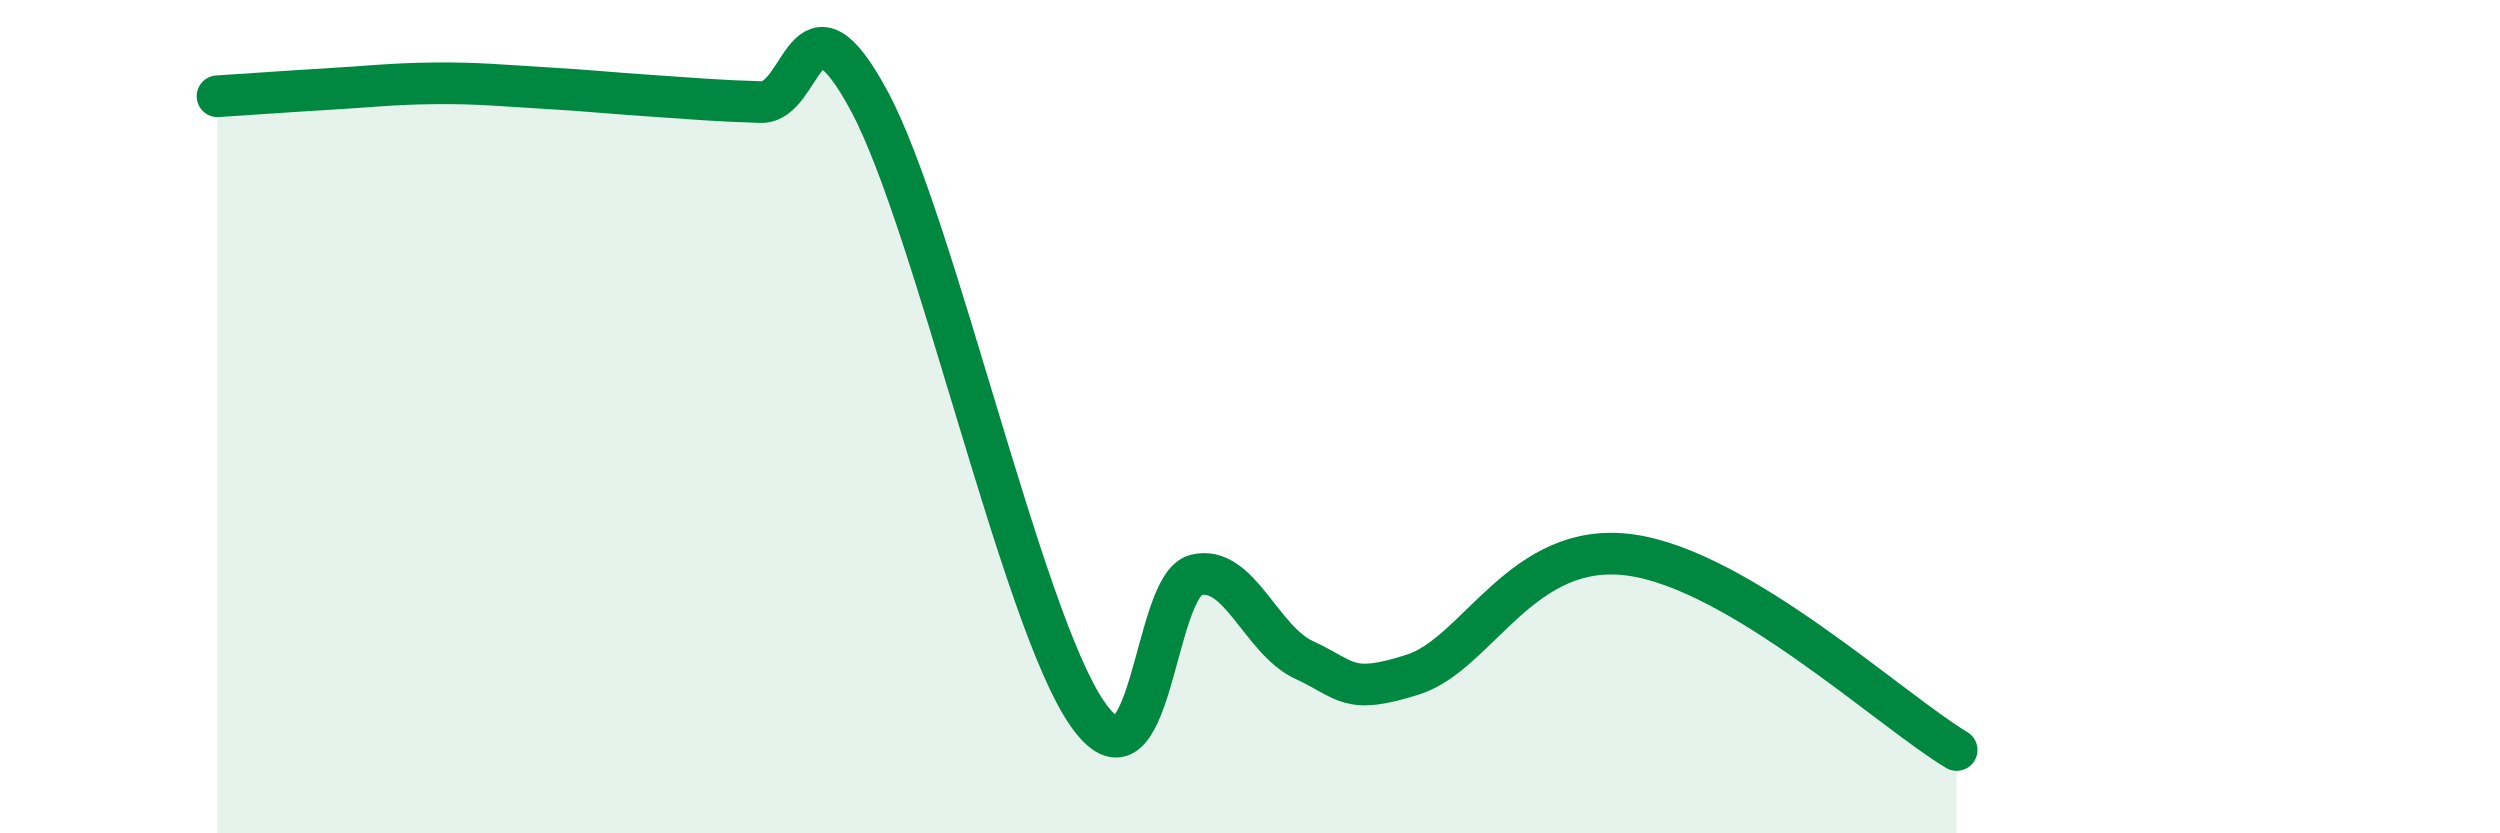
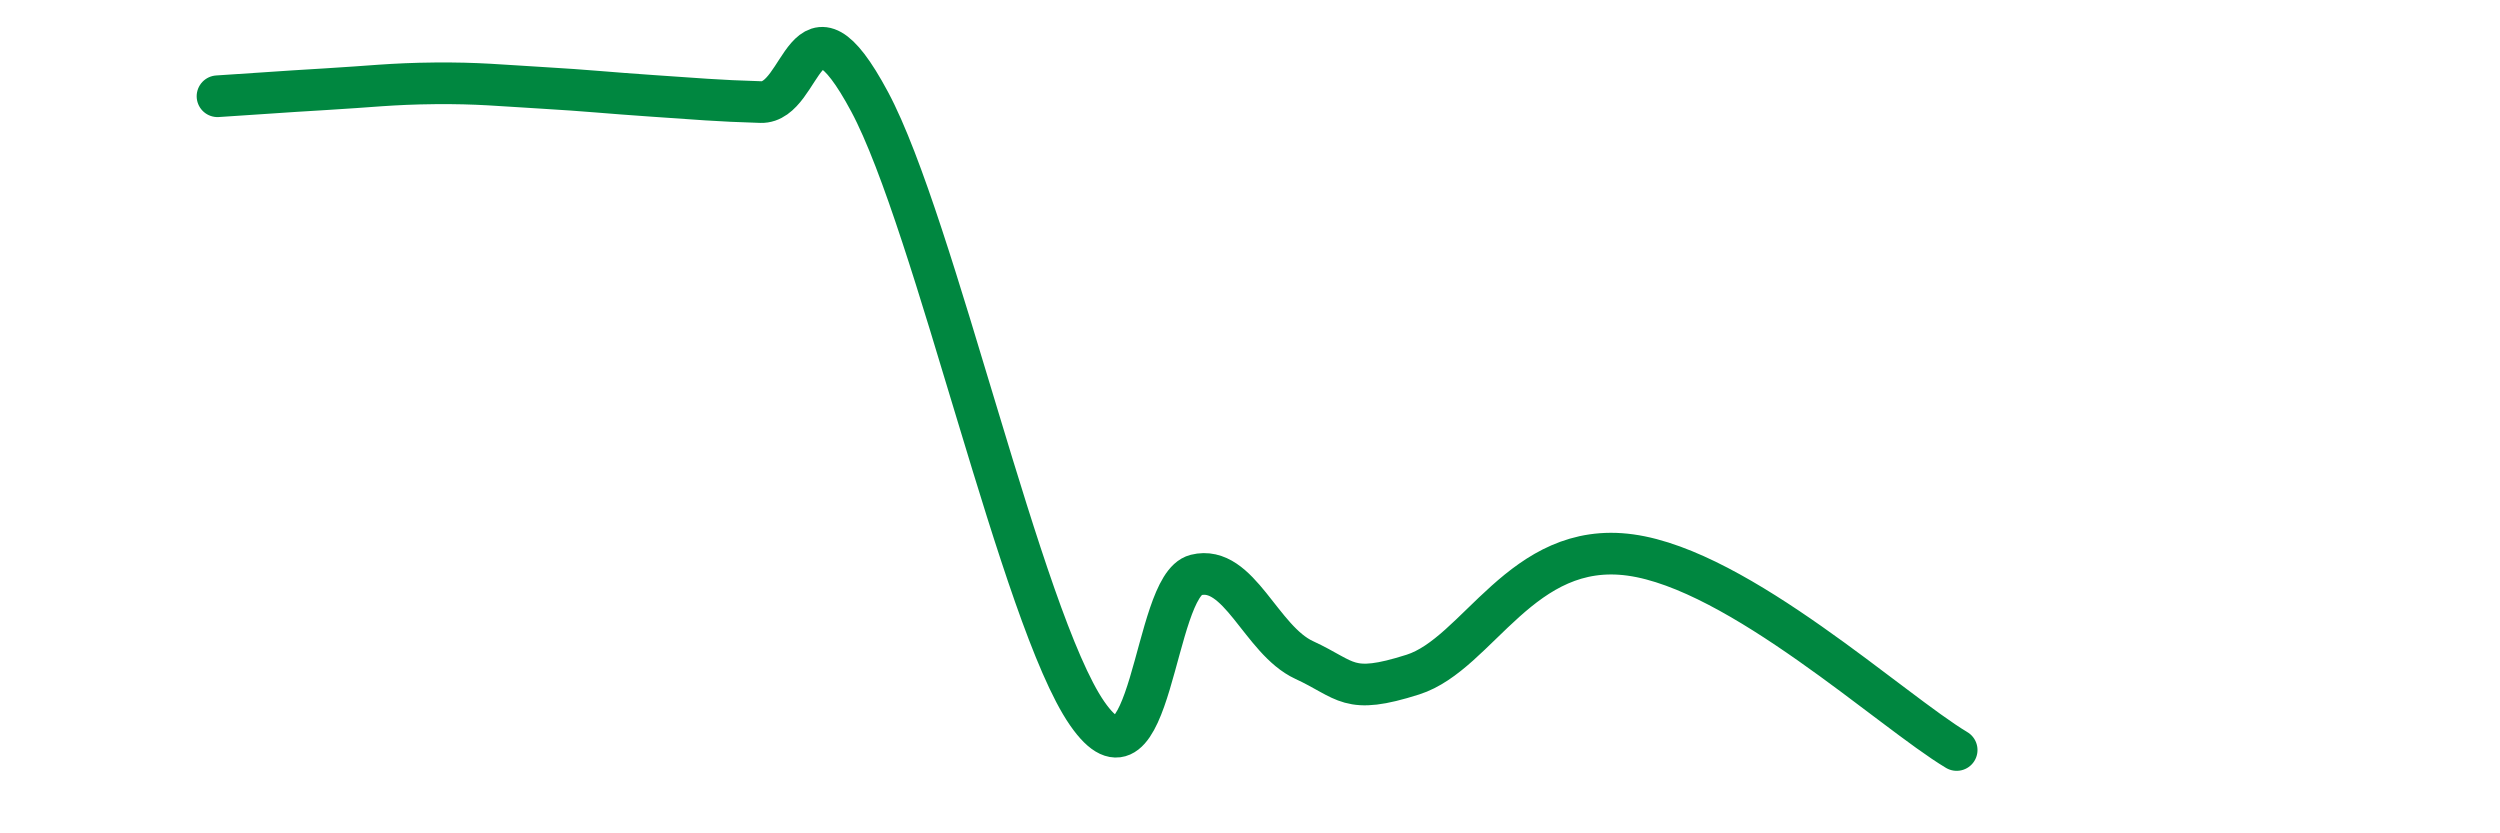
<svg xmlns="http://www.w3.org/2000/svg" width="60" height="20" viewBox="0 0 60 20">
-   <path d="M 5.22,2.31 C 5.74,2.28 6.79,2.2 7.83,2.14 C 8.87,2.08 9.39,2.01 10.43,2 C 11.47,1.99 12,2.05 13.04,2.11 C 14.08,2.17 14.61,2.23 15.65,2.3 C 16.69,2.37 17.22,2.42 18.26,2.45 C 19.3,2.48 19.3,-0.49 20.87,2.44 C 22.44,5.37 24.52,14.85 26.09,17.12 C 27.66,19.39 27.66,14.06 28.7,13.8 C 29.74,13.54 30.26,15.36 31.3,15.84 C 32.34,16.32 32.34,16.69 33.91,16.19 C 35.48,15.69 36.52,12.96 39.13,13.32 C 41.74,13.68 45.39,17.06 46.96,18L46.96 20L5.22 20Z" fill="#008740" opacity="0.1" stroke-linecap="round" stroke-linejoin="round" />
  <path d="M 5.22,2.31 C 5.74,2.28 6.79,2.2 7.83,2.14 C 8.87,2.08 9.39,2.01 10.43,2 C 11.47,1.99 12,2.05 13.04,2.11 C 14.08,2.17 14.61,2.23 15.65,2.3 C 16.69,2.37 17.22,2.42 18.26,2.45 C 19.3,2.48 19.3,-0.49 20.87,2.44 C 22.44,5.37 24.52,14.85 26.09,17.12 C 27.66,19.39 27.66,14.06 28.7,13.8 C 29.74,13.54 30.26,15.36 31.3,15.84 C 32.34,16.32 32.34,16.69 33.91,16.19 C 35.48,15.69 36.52,12.96 39.13,13.32 C 41.74,13.68 45.39,17.06 46.96,18" stroke="#008740" stroke-width="1" fill="none" stroke-linecap="round" stroke-linejoin="round" />
</svg>